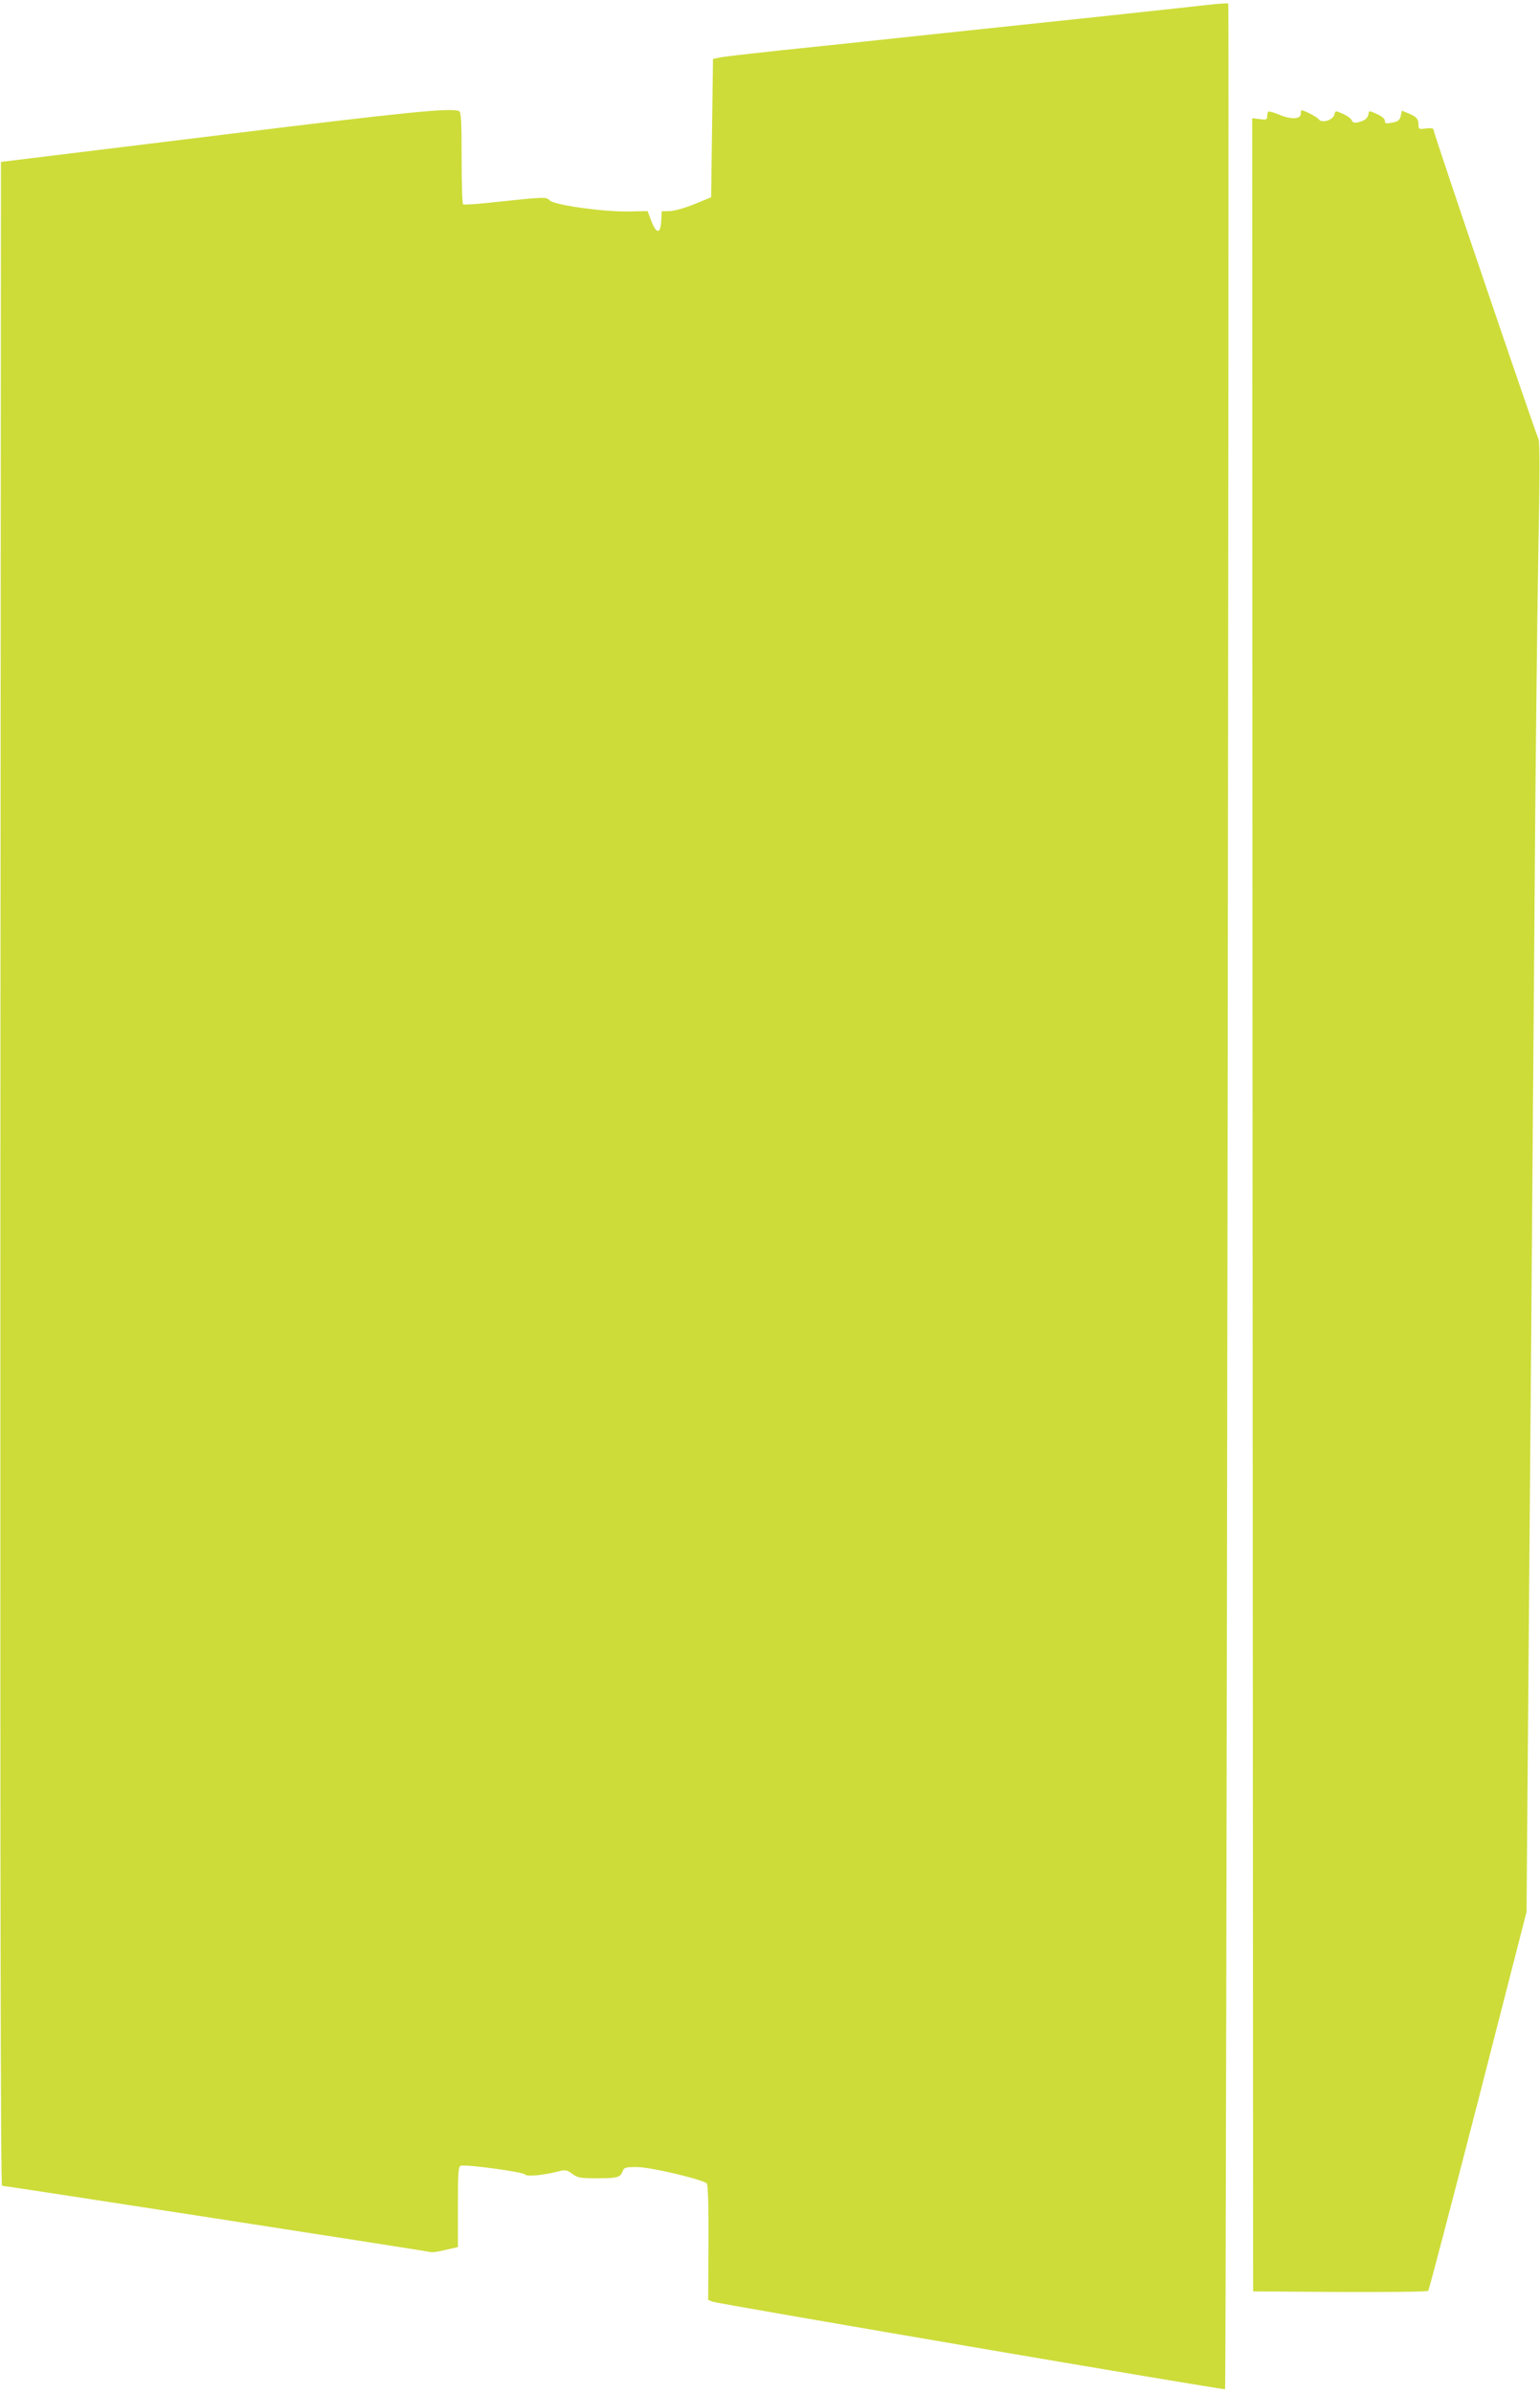
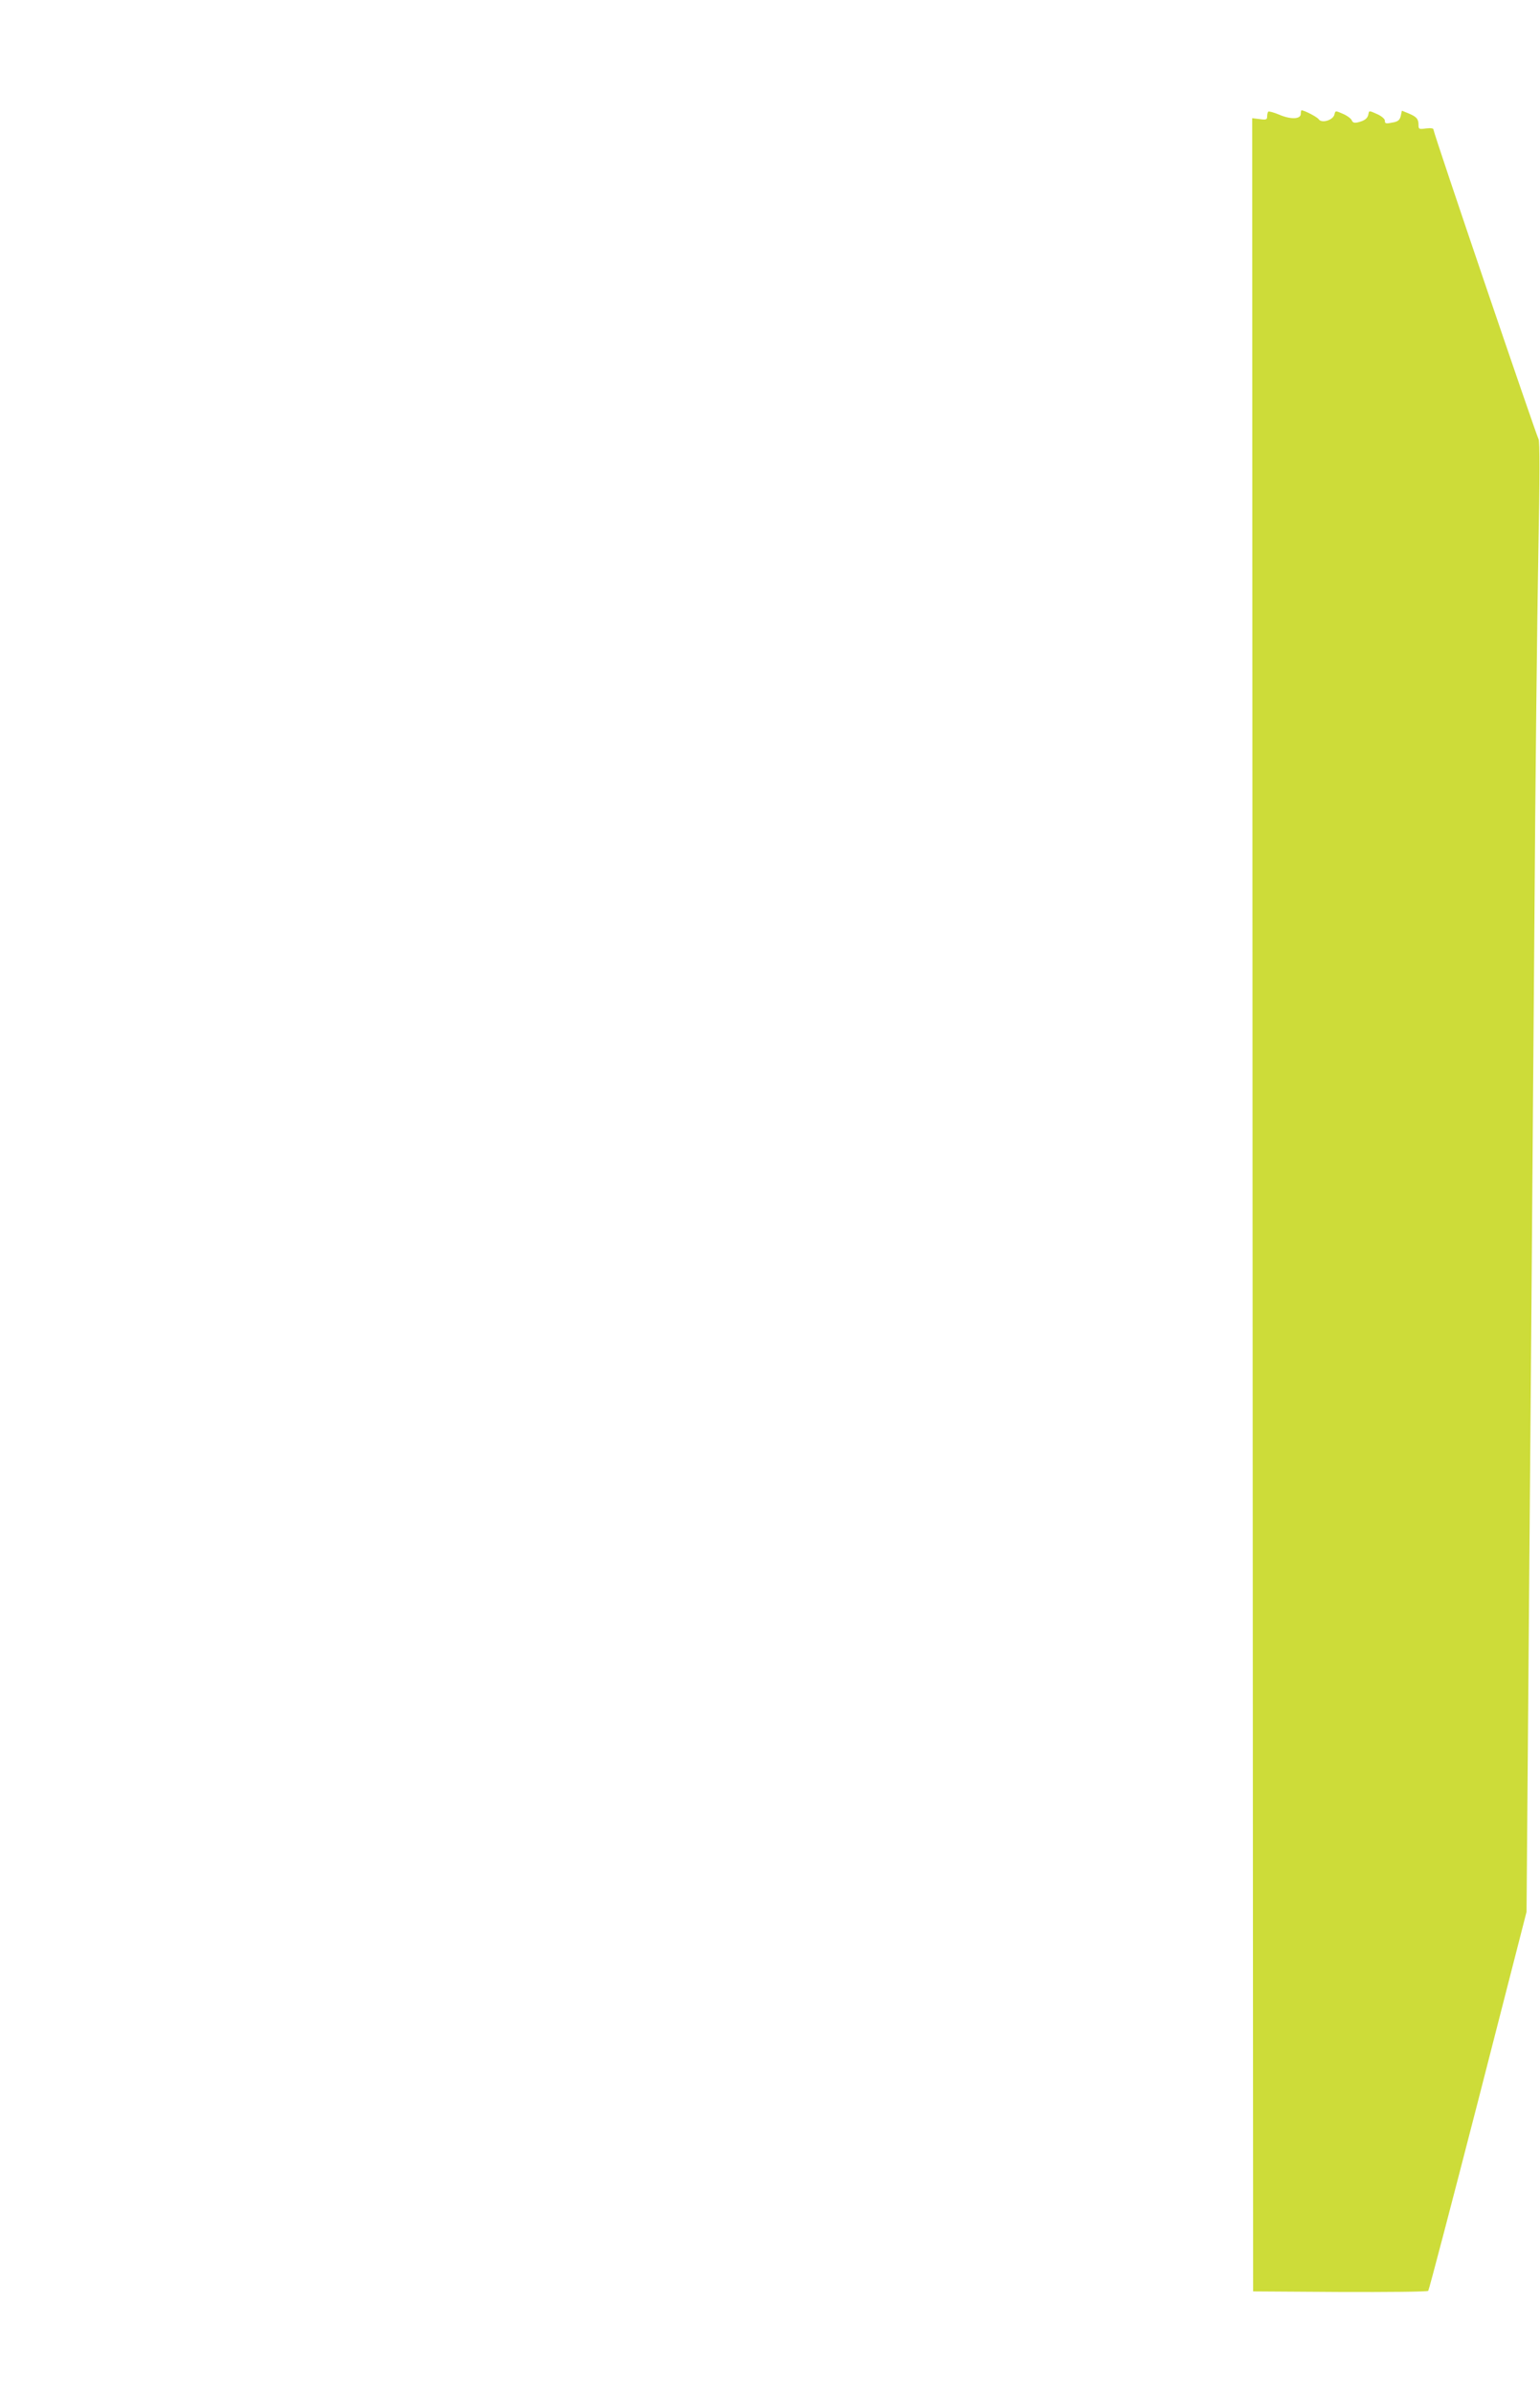
<svg xmlns="http://www.w3.org/2000/svg" version="1.0" width="824pt" height="1280pt" viewBox="0 0 824 1280" preserveAspectRatio="xMidYMid meet">
  <g transform="translate(0,1280) scale(0.1,-0.1)" fill="#cddc39" stroke="none">
-     <path d="M6455 12773 c-60 -7 -323 -35 -582 -63 -260 -27 -686 -73 -945 -100 -260 -28 -601 -64 -758 -80 -157 -17 -301 -33 -320 -38 l-35 -7 -5 -370 -5 -370 -90 -37 c-50 -20 -109 -37 -132 -37 l-42 -1 -3 -52 c-4 -71 -26 -70 -53 0 l-20 53 -105 -2 c-138 -2 -398 35 -420 60 -17 19 -29 18 -320 -13 -74 -8 -138 -12 -142 -9 -5 2 -8 114 -8 249 0 201 -3 246 -14 250 -47 18 -272 -4 -1316 -133 l-1135 -139 -3 -5412 c-1 -3842 1 -5412 9 -5412 16 0 2282 -350 2295 -355 7 -2 42 3 78 12 l66 15 0 214 c0 184 2 215 15 221 25 9 336 -33 345 -47 8 -12 99 -4 182 18 32 8 41 7 70 -14 28 -21 42 -24 129 -24 112 0 127 4 140 36 8 22 14 24 78 24 71 0 351 -66 373 -88 6 -6 10 -124 9 -316 l-2 -306 23 -10 c25 -10 2738 -474 2743 -468 6 7 23 12753 17 12759 -4 3 -56 -1 -117 -8z" />
    <path d="M6786 12203 c-3 -4 -6 -15 -6 -26 0 -17 -5 -19 -40 -14 l-40 5 2 -5811 3 -5812 464 -3 c256 -1 468 1 473 6 4 4 124 462 267 1017 l259 1010 6 750 c13 1567 26 3199 36 4535 5 762 15 1654 21 1982 8 401 8 602 1 610 -10 14 -562 1636 -562 1655 0 7 -14 9 -40 6 -37 -5 -40 -4 -40 18 0 33 -10 44 -52 62 l-37 15 -6 -28 c-5 -21 -14 -29 -37 -34 -44 -9 -48 -8 -48 9 0 9 -19 25 -42 35 -42 19 -43 19 -46 0 -4 -23 -19 -35 -55 -44 -20 -5 -29 -2 -34 10 -3 9 -24 25 -47 35 -41 18 -41 18 -46 -4 -8 -30 -68 -48 -84 -25 -9 13 -77 48 -92 48 -2 0 -4 -9 -4 -19 0 -29 -54 -31 -116 -4 -29 12 -55 19 -58 16z" />
  </g>
</svg>